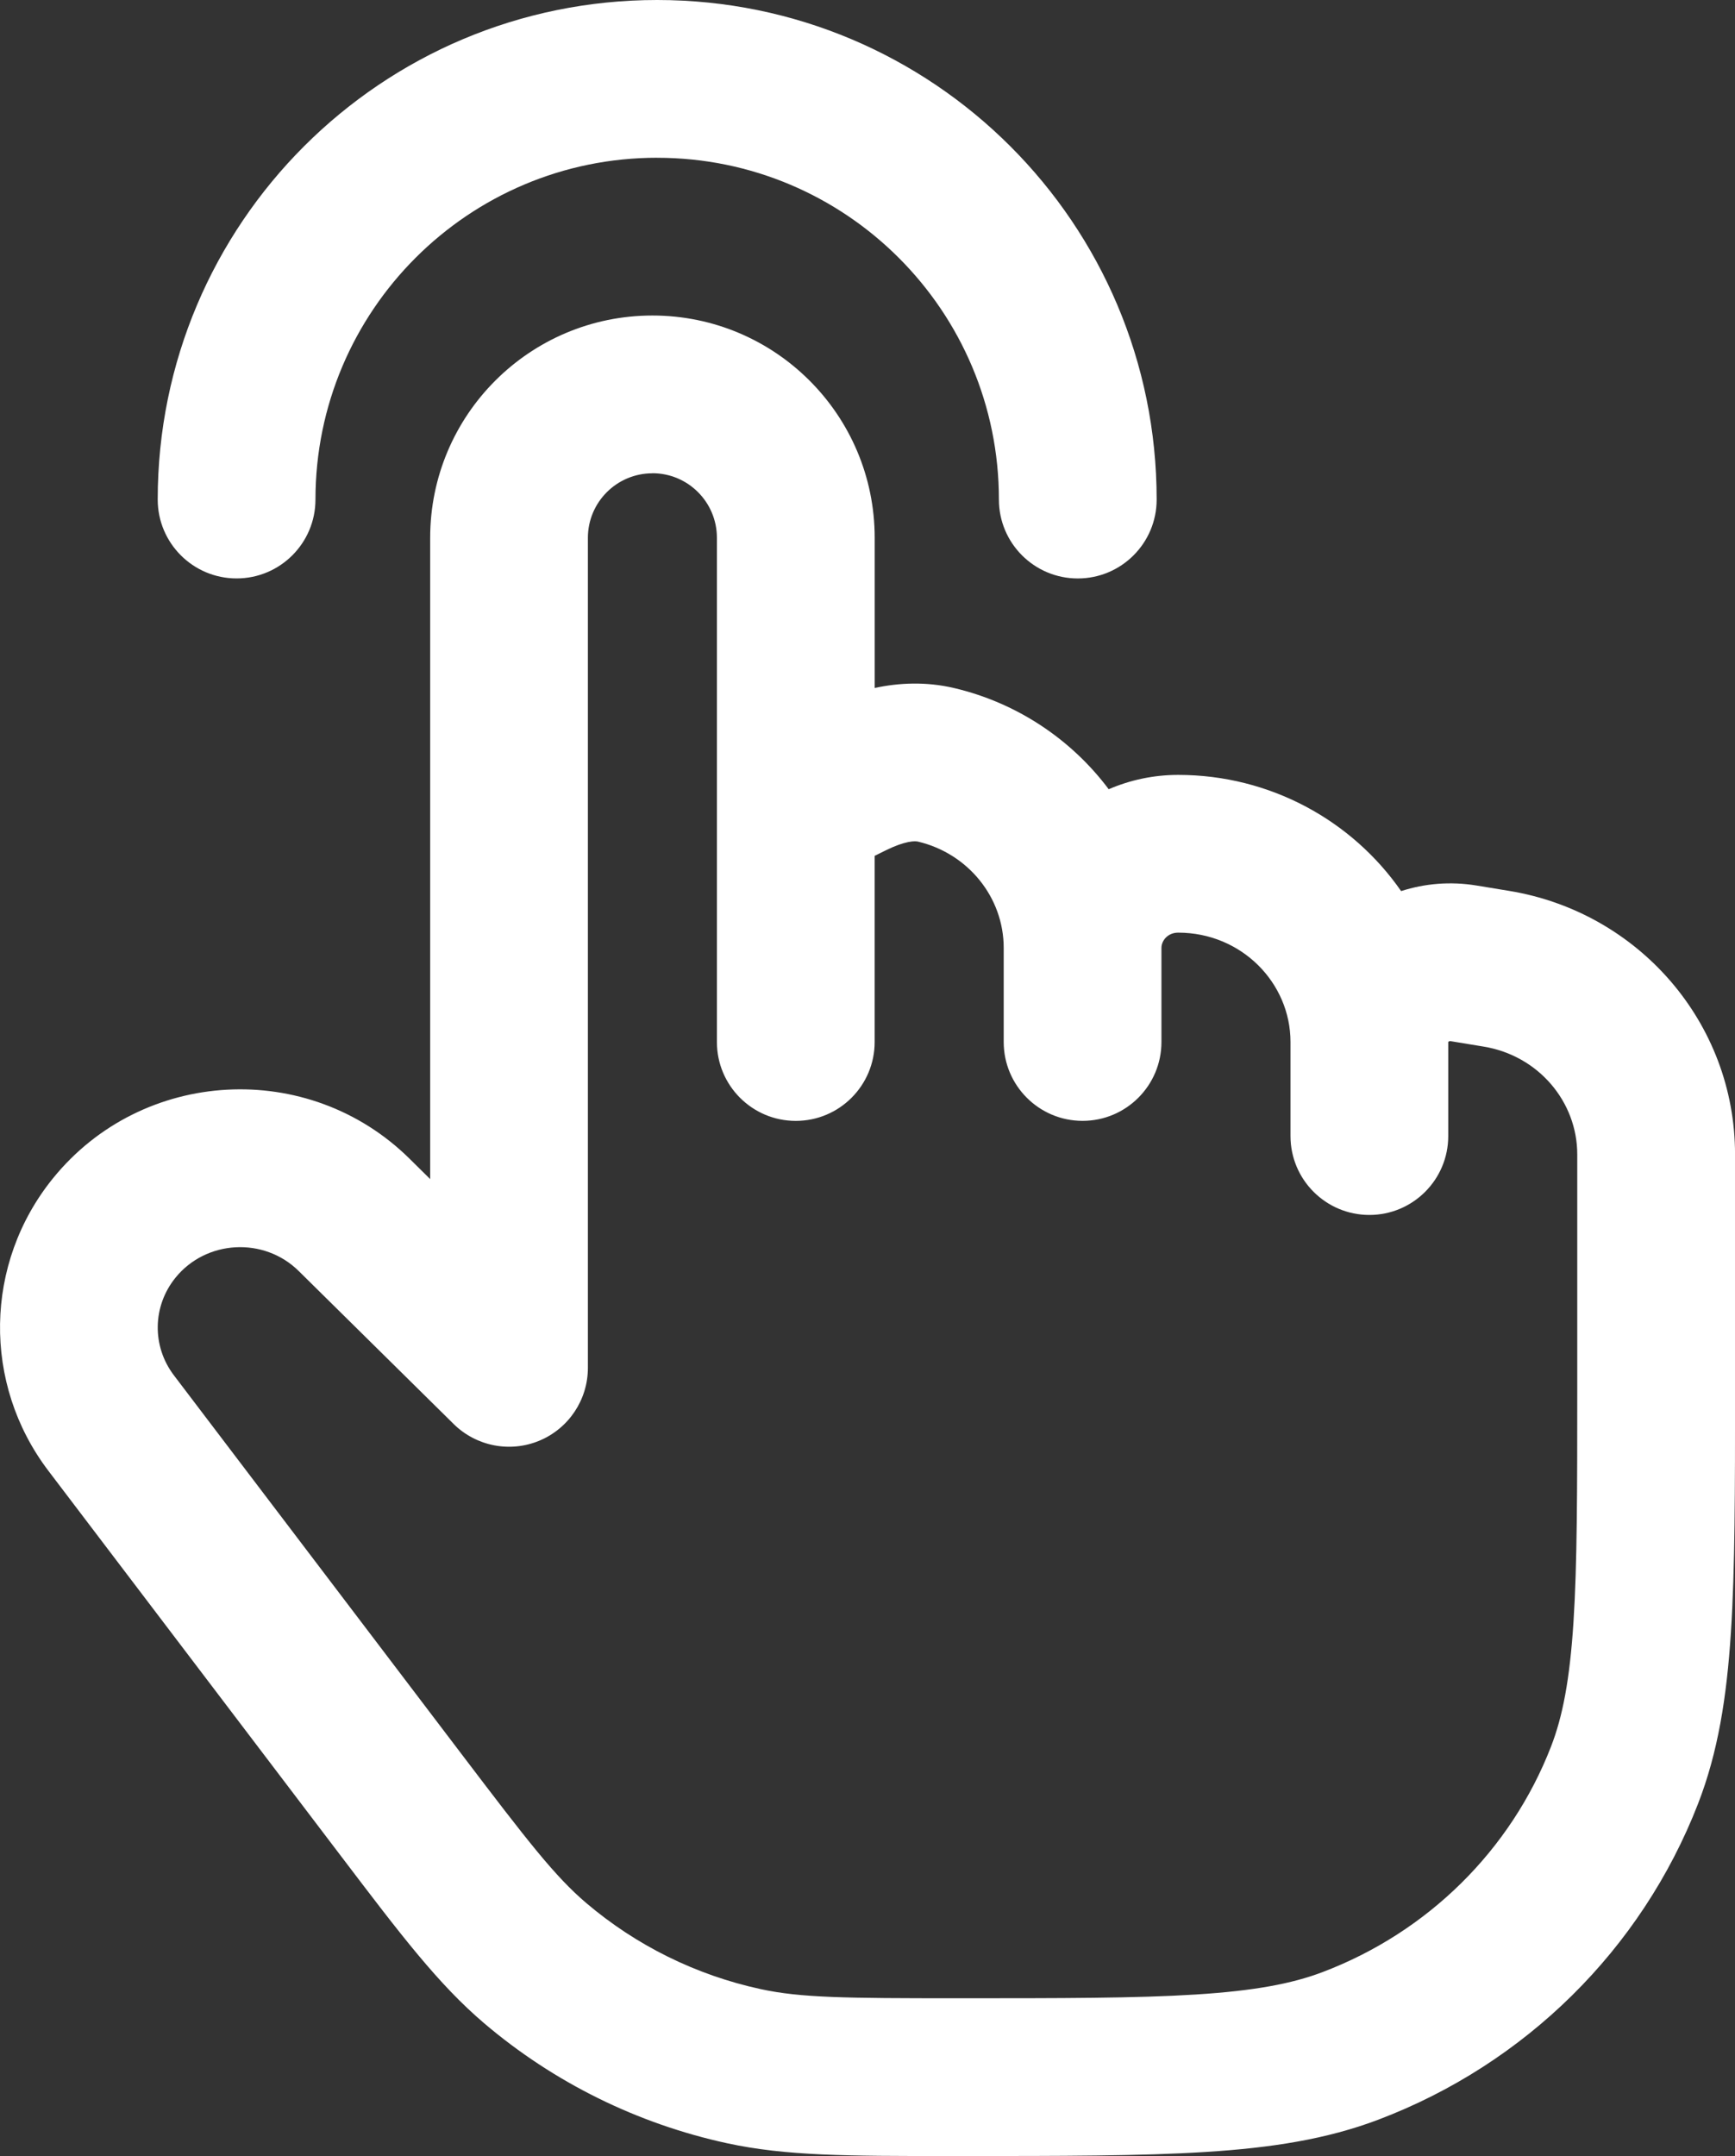
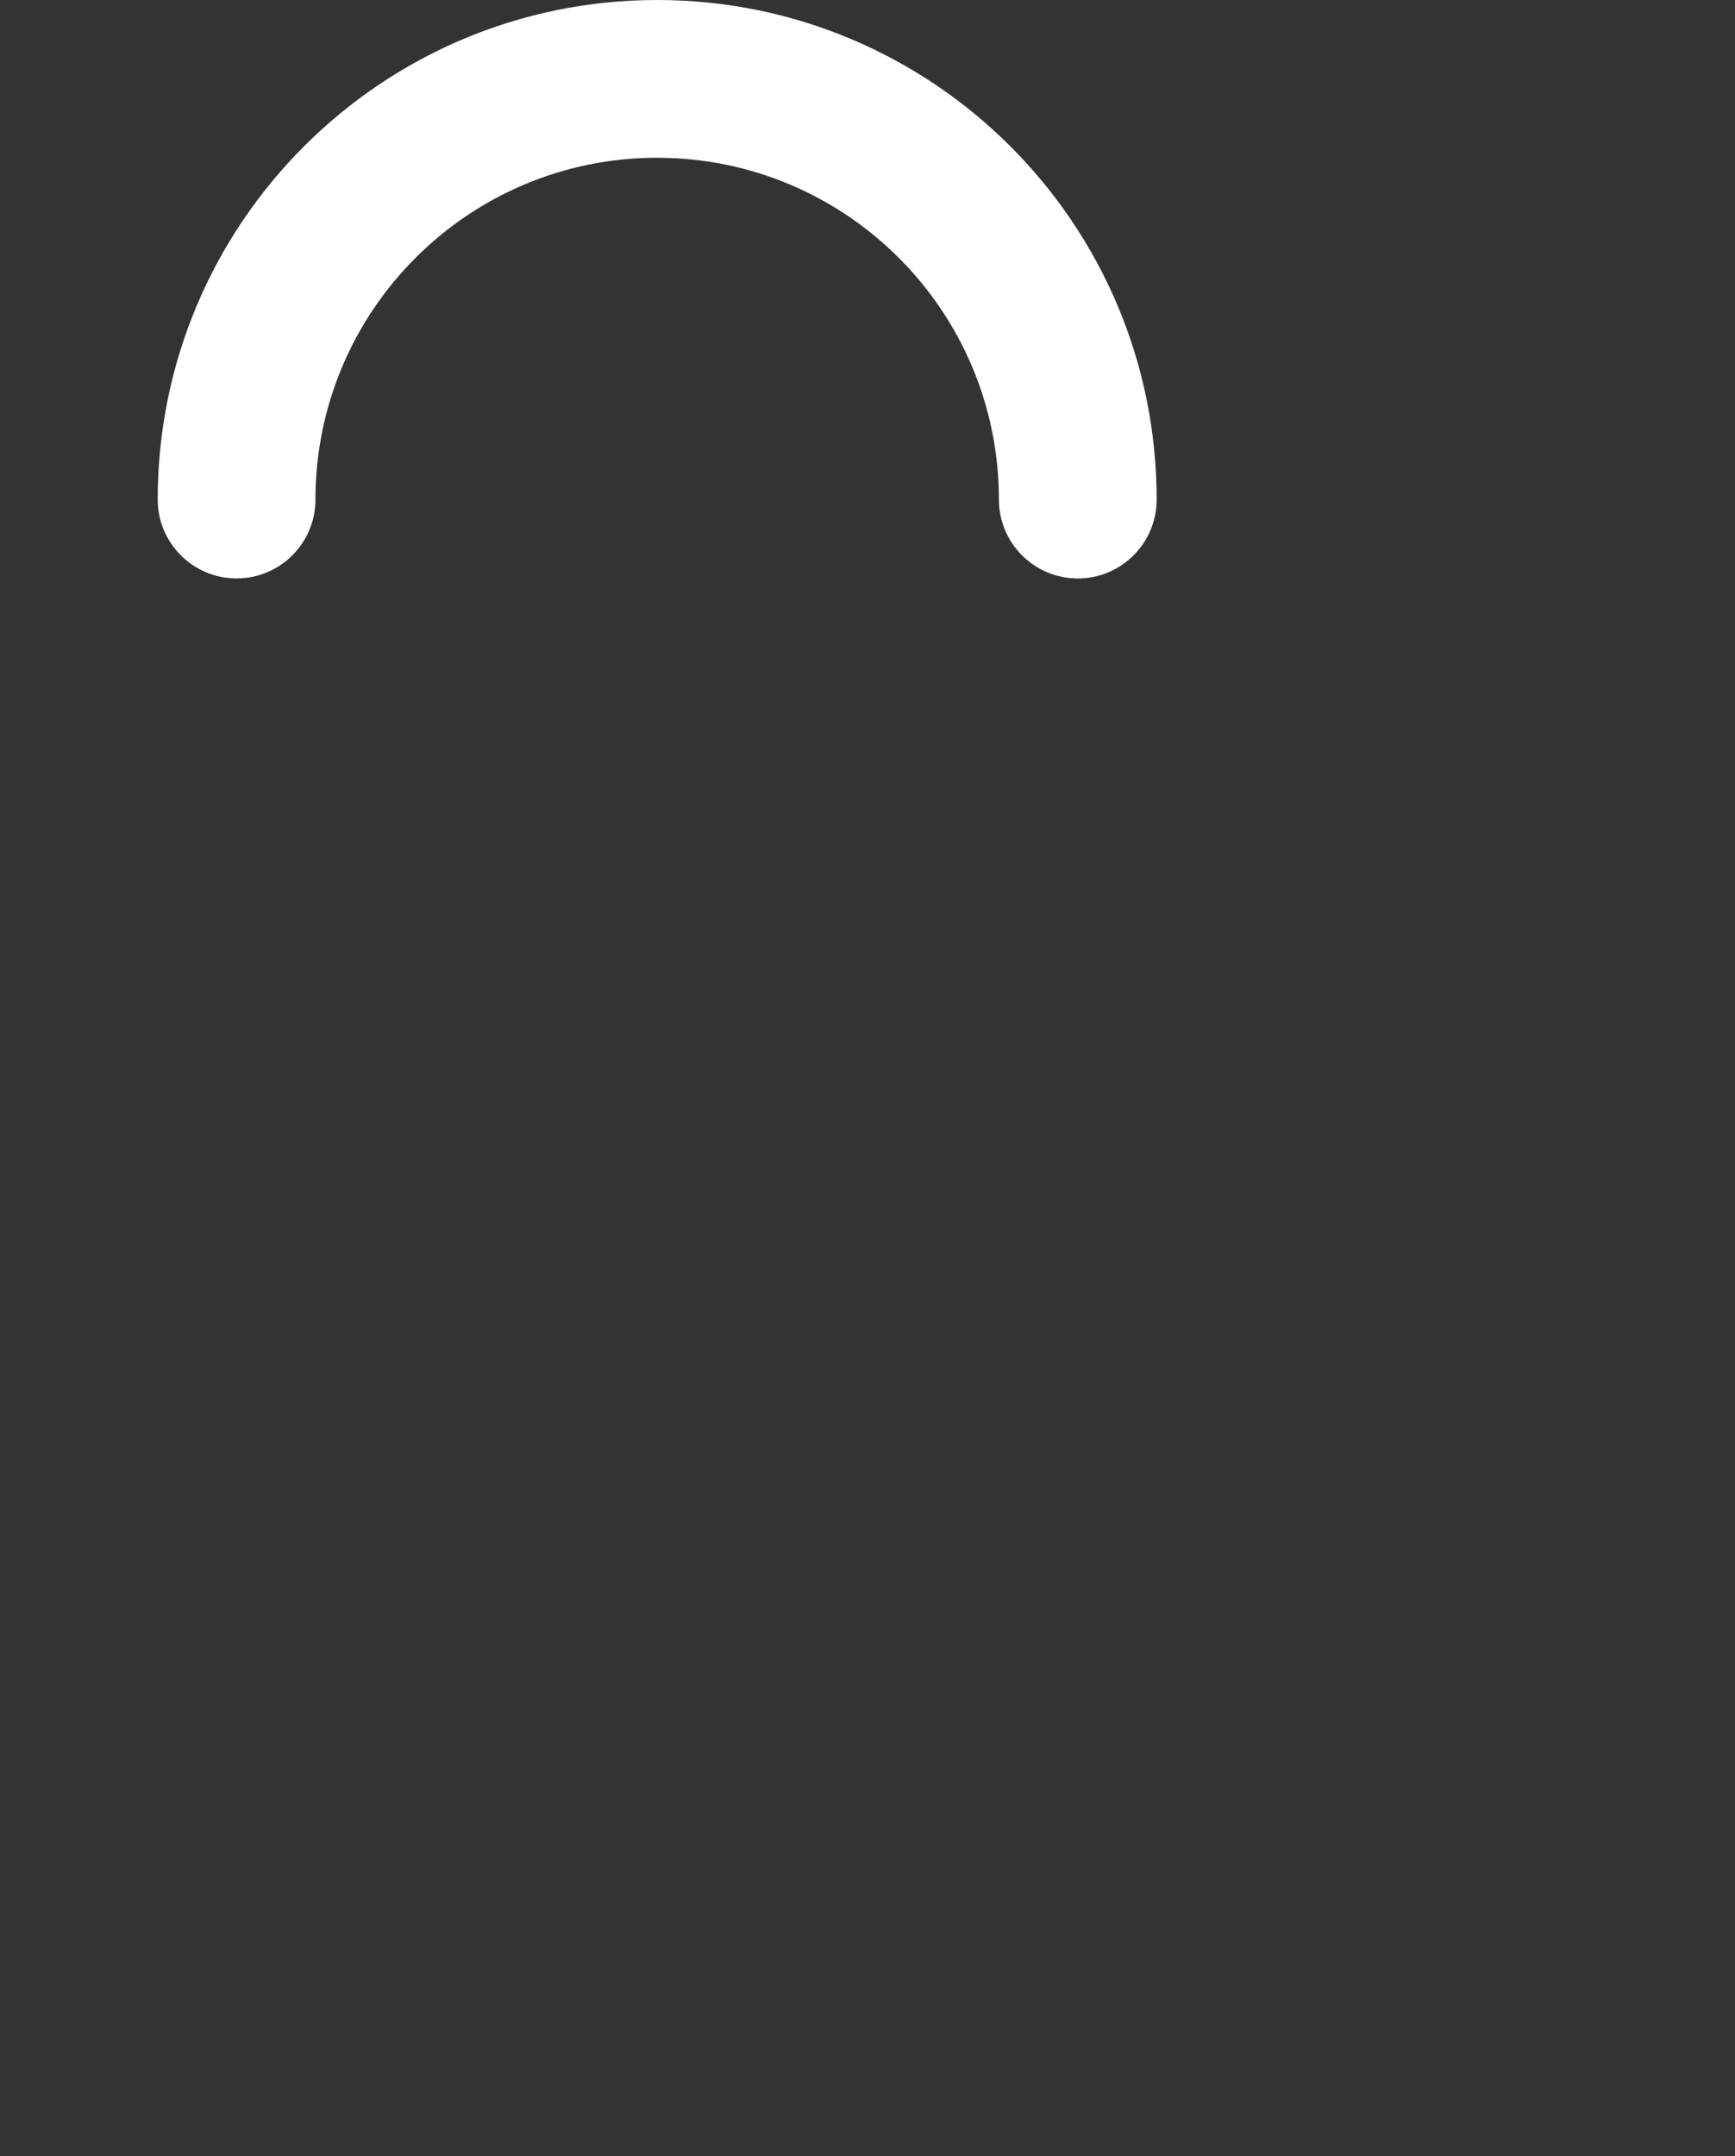
<svg xmlns="http://www.w3.org/2000/svg" id="Layer_1" data-name="Layer 1" viewBox="0 0 50 62.121">
  <rect x="0" y="0" width="50" height="62.121" fill="#333333" stroke="none" />
  <defs>
    <style>
      .cls-1 {
        fill: #fff;
        fill-rule: evenodd;
      }
    </style>
  </defs>
  <path class="cls-1" d="M18.939,4.545c-5.439,0-9.848,4.409-9.848,9.848,0,1.255-1.018,2.273-2.273,2.273s-2.273-1.018-2.273-2.273C4.545,6.444,10.99,0,18.939,0s14.394,6.444,14.394,14.394c0,1.255-1.018,2.273-2.273,2.273s-2.273-1.018-2.273-2.273c0-5.439-4.409-9.848-9.848-9.848Z" />
-   <path class="cls-1" d="M18.802,13.637c-1.027,0-1.86.833-1.86,1.86v23.915c0,.917-.551,1.744-1.396,2.097s-1.821.164-2.473-.48l-4.464-4.407c-1.005-.992-2.67-.897-3.552.192-.665.821-.683,1.974-.045,2.813l8.275,10.894c1.939,2.553,2.712,3.549,3.61,4.312,1.438,1.222,3.163,2.075,5.022,2.478,1.162.252,2.439.264,5.67.264,3.013,0,5.168,0,6.869-.108,1.683-.106,2.768-.309,3.654-.645,3.037-1.151,5.427-3.516,6.585-6.496.336-.865.541-1.928.648-3.585.108-1.676.109-3.8.109-6.776v-6.704c0-1.512-1.115-2.846-2.699-3.106l-.943-.155c-.021-.004-.033-.002-.04,0-.01.003-.02.008-.028.015l-.008.008v2.71c0,1.255-1.018,2.273-2.273,2.273s-2.273-1.018-2.273-2.273v-2.711c0-1.706-1.415-3.15-3.237-3.15-.3,0-.482.23-.482.439v2.711c0,1.255-1.018,2.273-2.273,2.273s-2.273-1.018-2.273-2.273v-2.711c0-1.457-1.028-2.721-2.47-3.062-.035-.008-.119-.02-.281.013-.168.034-.383.108-.646.238l-.322.159v5.364c0,1.255-1.018,2.273-2.273,2.273s-2.273-1.018-2.273-2.273v-14.528c0-1.027-.833-1.86-1.859-1.86ZM25.207,19.823v-4.327c0-3.537-2.868-6.405-6.405-6.405s-6.405,2.868-6.405,6.405v18.477l-.594-.587c-2.912-2.875-7.699-2.617-10.277.565-1.983,2.447-2.038,5.917-.133,8.425l8.275,10.894c.056.074.111.146.166.218,1.719,2.264,2.799,3.685,4.119,4.808,2.01,1.709,4.417,2.896,7.002,3.457,1.698.368,3.491.368,6.36.368h.351c2.919,0,5.216,0,7.077-.117,1.895-.119,3.49-.366,4.98-.931,4.229-1.603,7.581-4.906,9.211-9.1.575-1.48.827-3.064.948-4.939.119-1.84.119-4.11.119-6.99v-6.783c0-3.79-2.779-6.98-6.509-7.592l-.943-.155c-.753-.123-1.493-.058-2.171.161-1.408-2.028-3.772-3.348-6.424-3.348-.709,0-1.387.147-2.003.413-1.077-1.438-2.647-2.489-4.45-2.914-.819-.193-1.598-.153-2.293-.004Z" />
</svg>